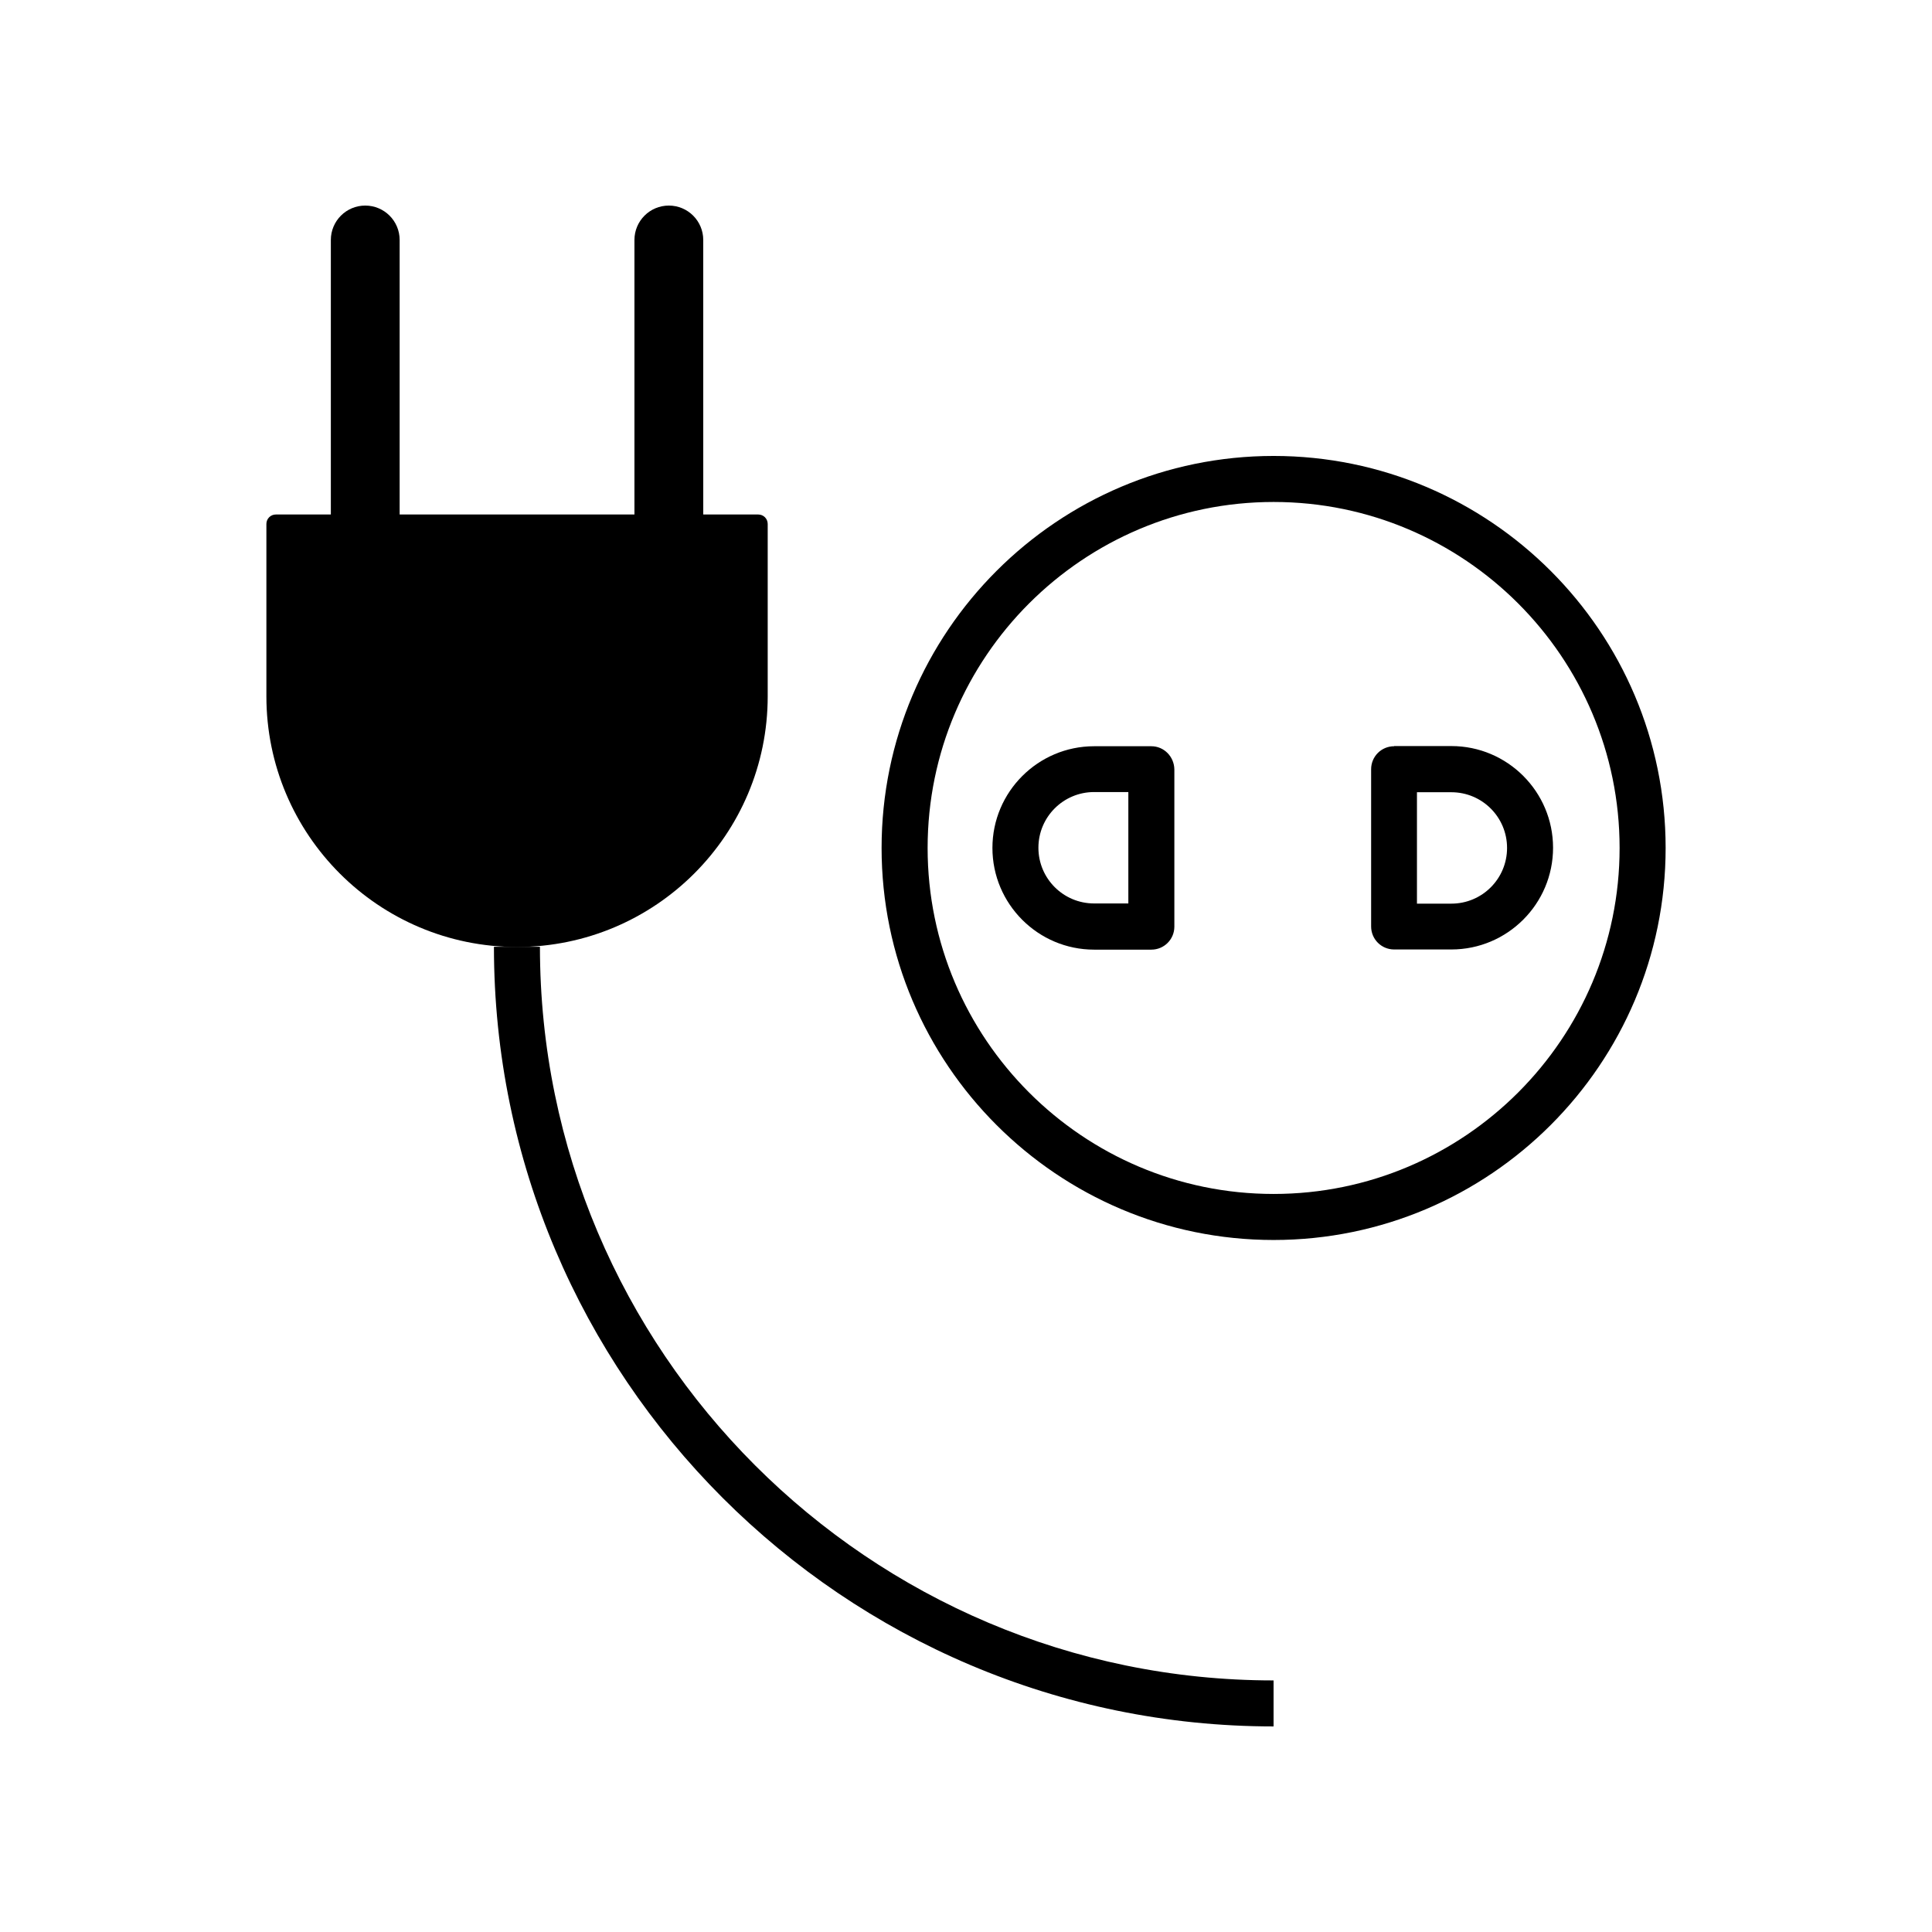
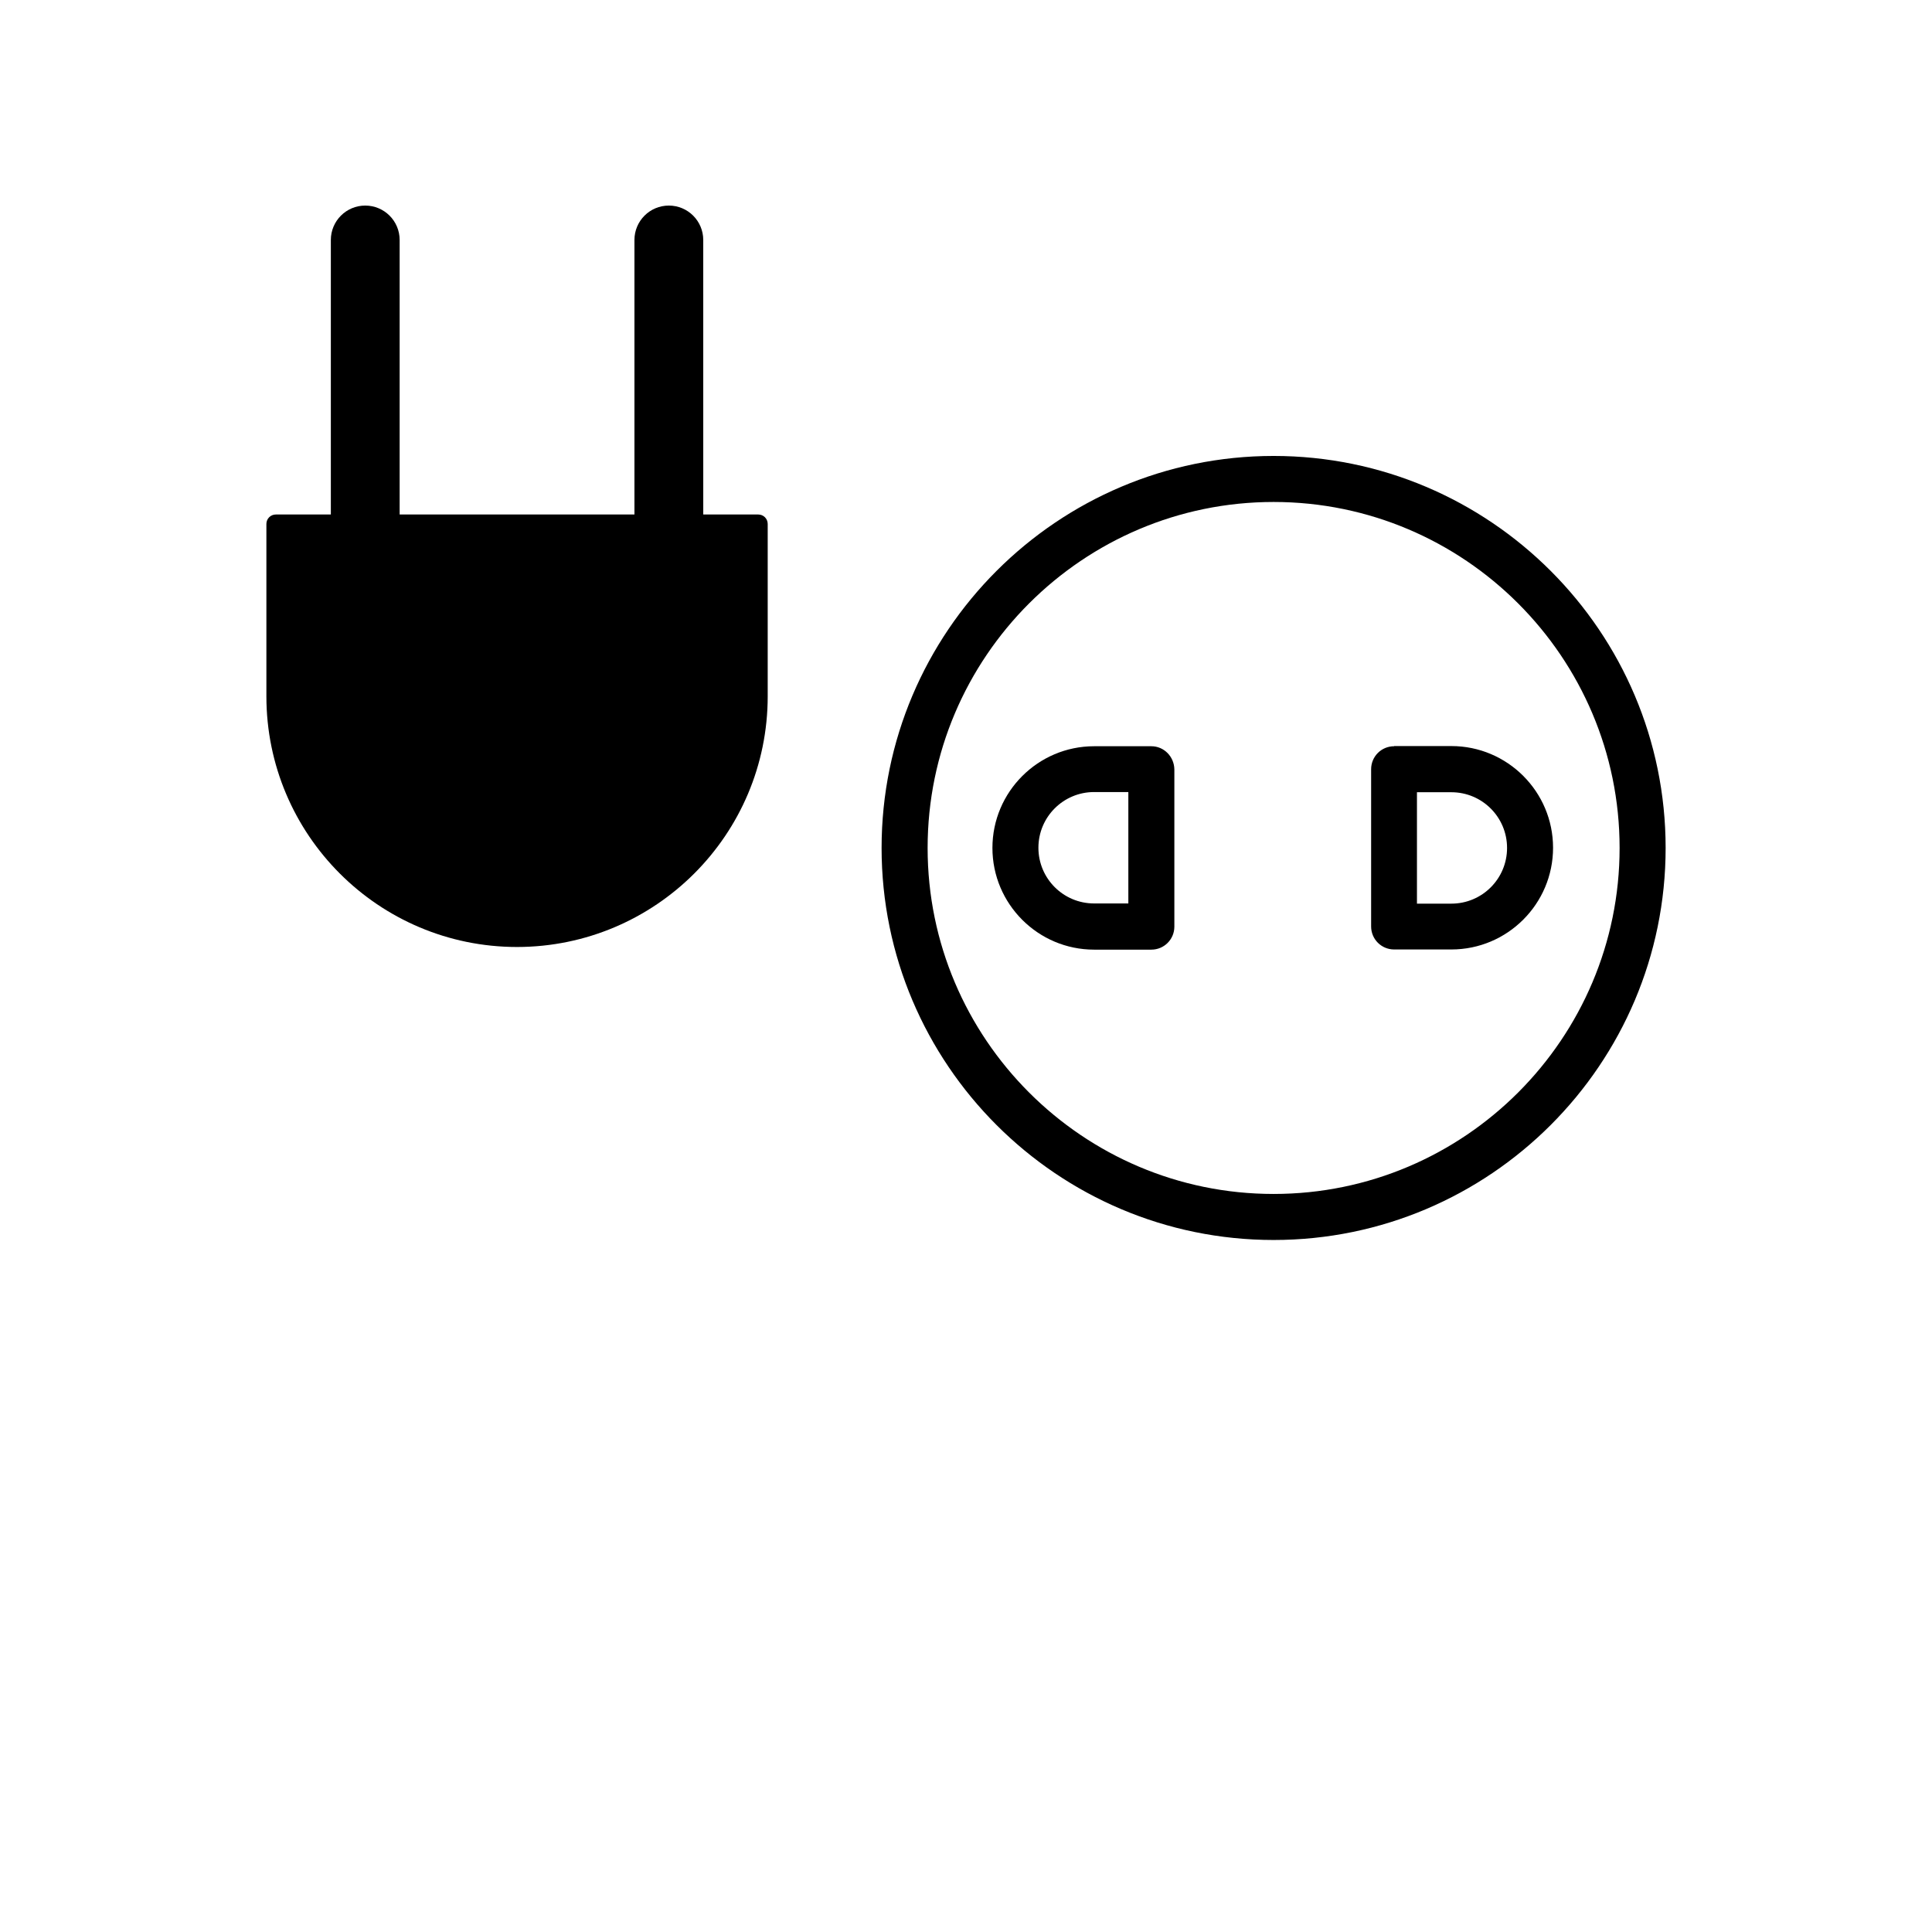
<svg xmlns="http://www.w3.org/2000/svg" fill="#000000" width="800px" height="800px" version="1.1" viewBox="144 144 512 512">
  <g>
    <path d="m347.45 328.51v-45.645c0-1.41-1.109-2.519-2.519-2.519h-14.559l-0.004-72.75c0-5.039-4.082-9.117-9.117-9.117-5.039 0-9.117 4.082-9.117 9.117v72.75h-62.223v-72.75c0-5.039-4.082-9.117-9.117-9.117-5.039 0-9.117 4.082-9.117 9.117v72.75h-14.562c-1.41 0-2.519 1.109-2.519 2.519v45.645c0 36.676 29.727 66.453 66.453 66.453 36.676-0.051 66.402-29.777 66.402-66.453z" />
    <path d="m449.12 341.76h-15.164c-14.863 0-26.953 12.09-26.953 26.953 0 14.863 12.09 26.953 26.953 26.953h15.164c3.375 0 6.098-2.719 6.098-6.098v-41.664c-0.055-3.422-2.773-6.144-6.098-6.144zm-6.098 41.664h-9.07c-8.16 0-14.762-6.602-14.762-14.762s6.602-14.762 14.762-14.762h9.07z" />
    <path d="m513.46 341.76c-3.375 0-6.098 2.719-6.098 6.098v41.664c0 3.375 2.719 6.098 6.098 6.098h15.164c14.863 0 26.953-12.09 26.953-26.953 0-14.863-12.09-26.953-26.953-26.953l-15.164-0.004zm29.926 26.953c0 8.16-6.602 14.762-14.762 14.762h-9.117v-29.523h9.117c8.16 0 14.762 6.602 14.762 14.762z" />
    <path d="m481.52 264.83c-57.281 0-103.89 46.602-103.89 103.89 0 57.281 46.602 103.89 103.89 103.89 57.281 0 103.89-46.602 103.89-103.89s-46.605-103.89-103.89-103.89zm0 195.58c-50.582 0-91.691-41.16-91.691-91.691 0-50.582 41.16-91.691 91.691-91.691 50.582 0 91.691 41.16 91.691 91.691 0 50.527-41.109 91.691-91.691 91.691z" />
-     <path d="m287.09 394.91h-12.191c0 113.91 92.703 206.61 206.61 206.61v-12.191c-107.21 0-194.42-87.211-194.42-194.42z" />
  </g>
</svg>